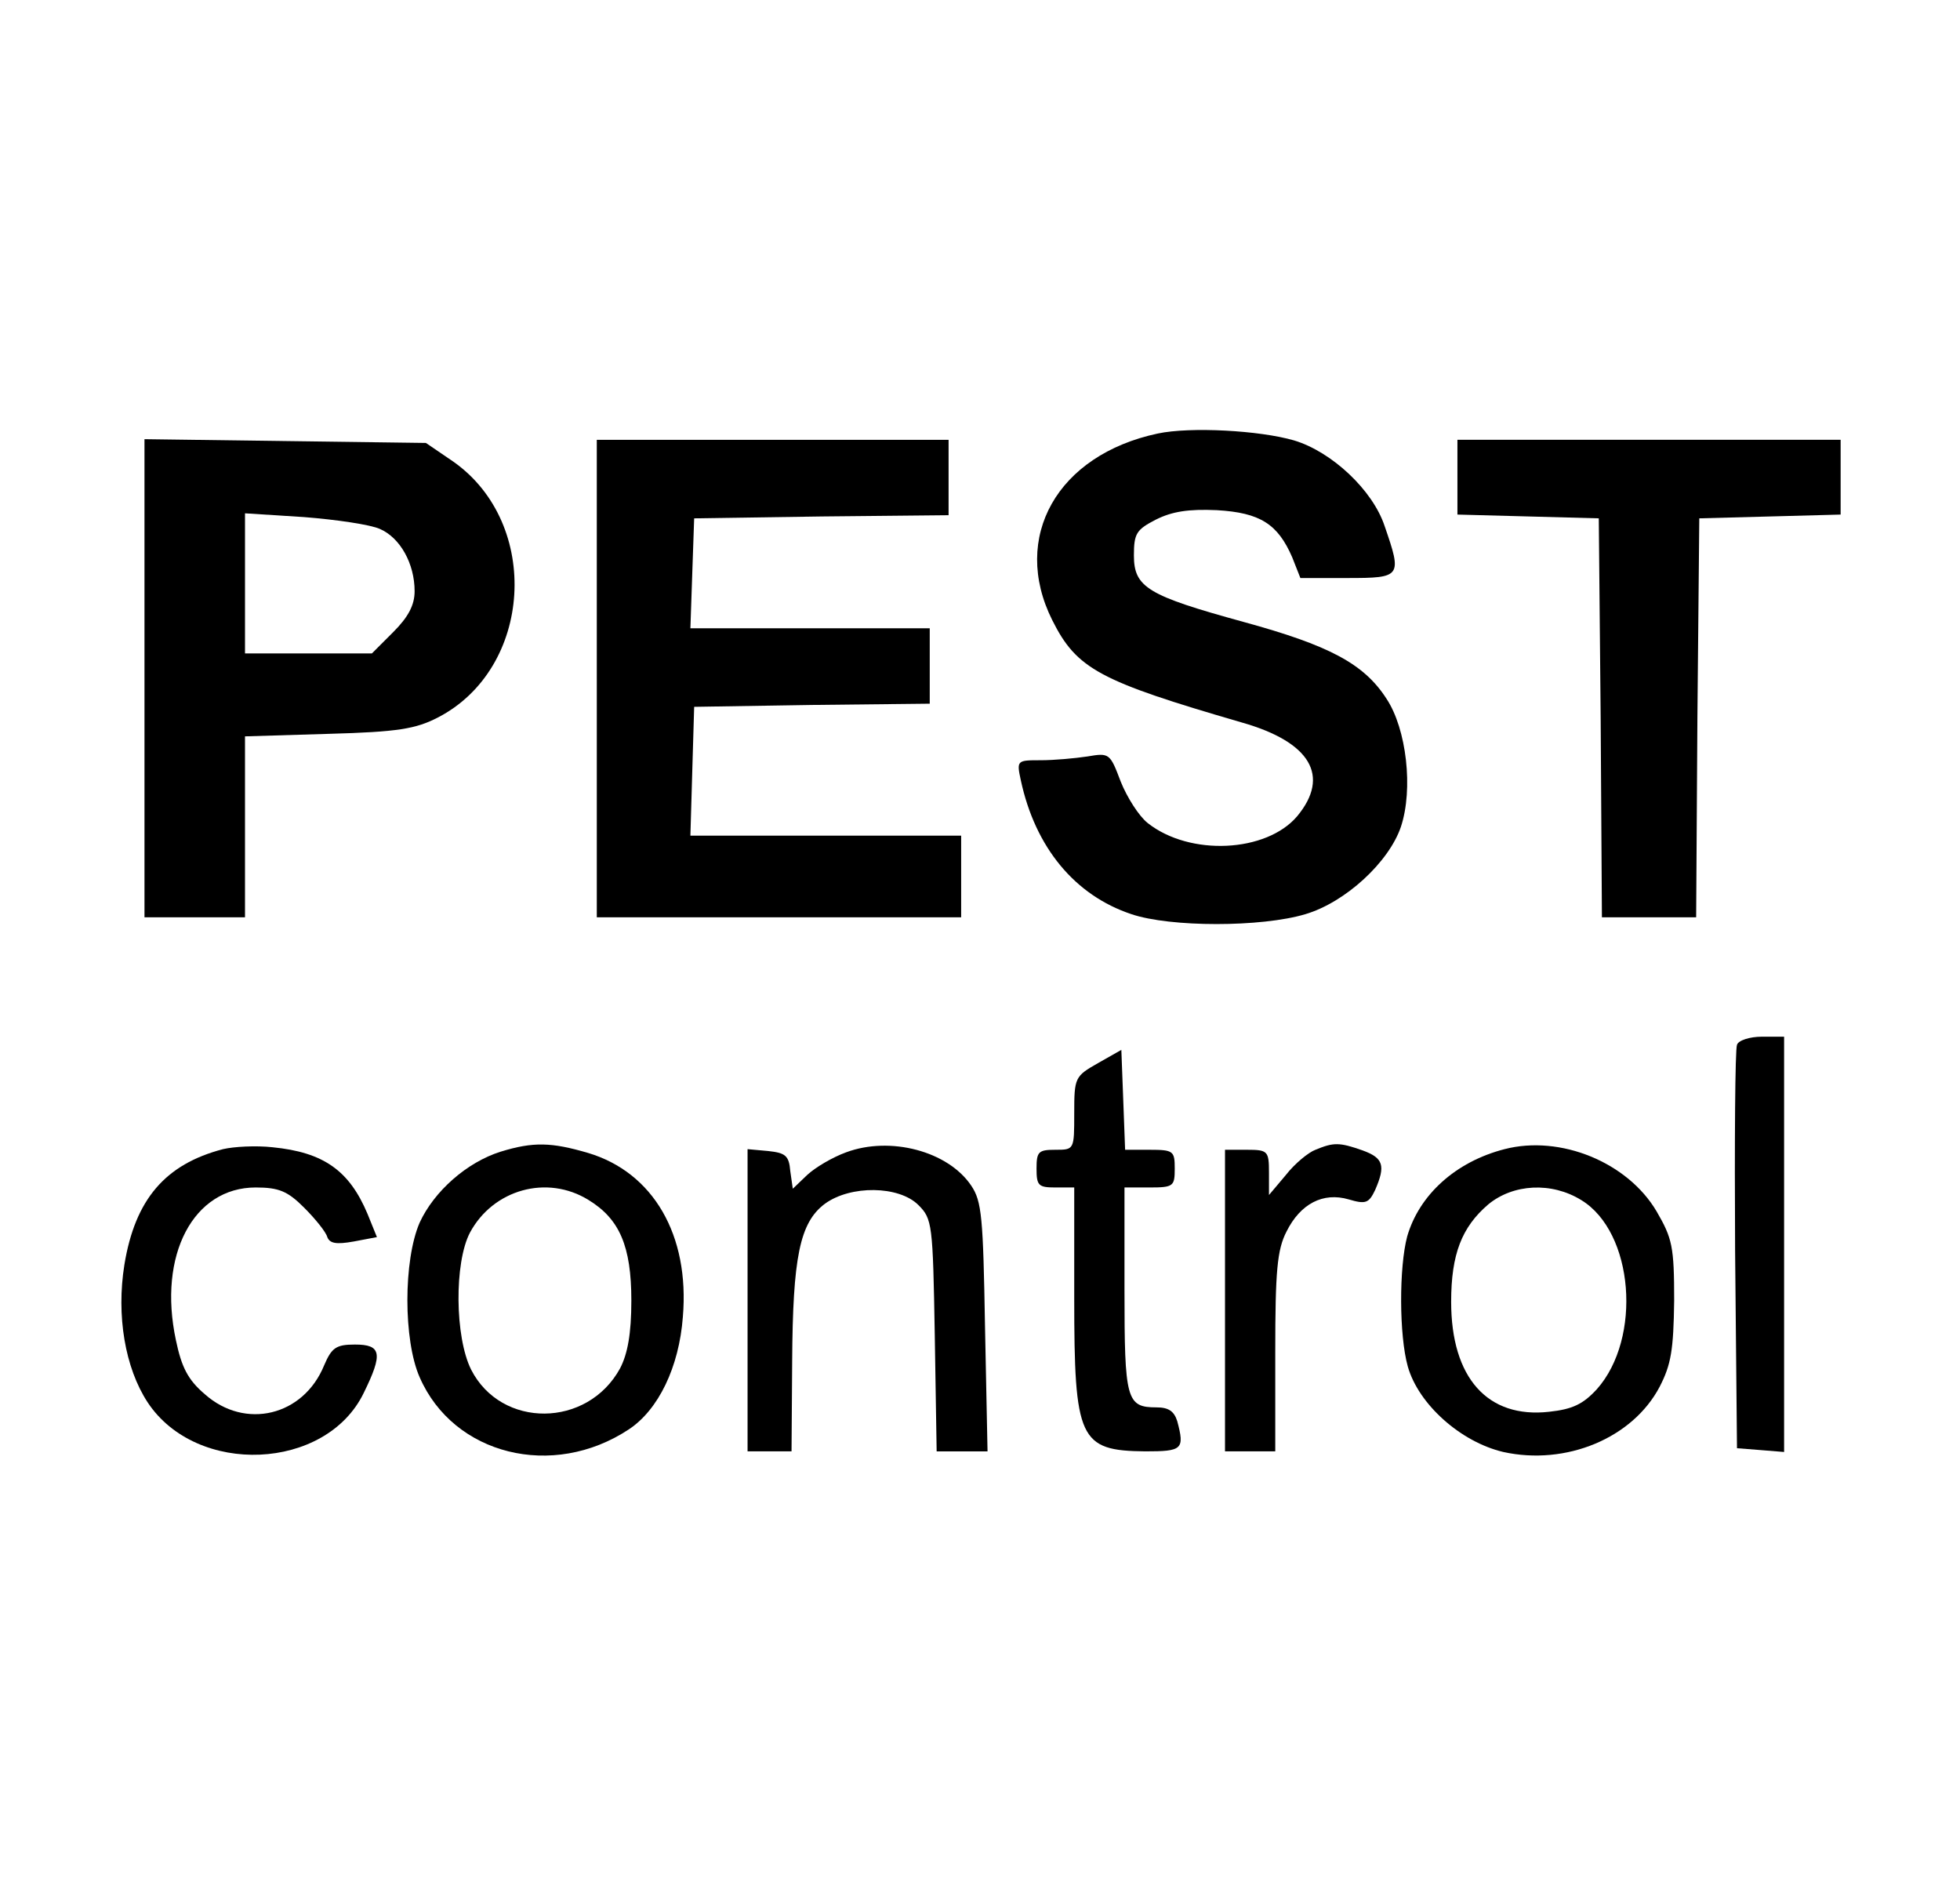
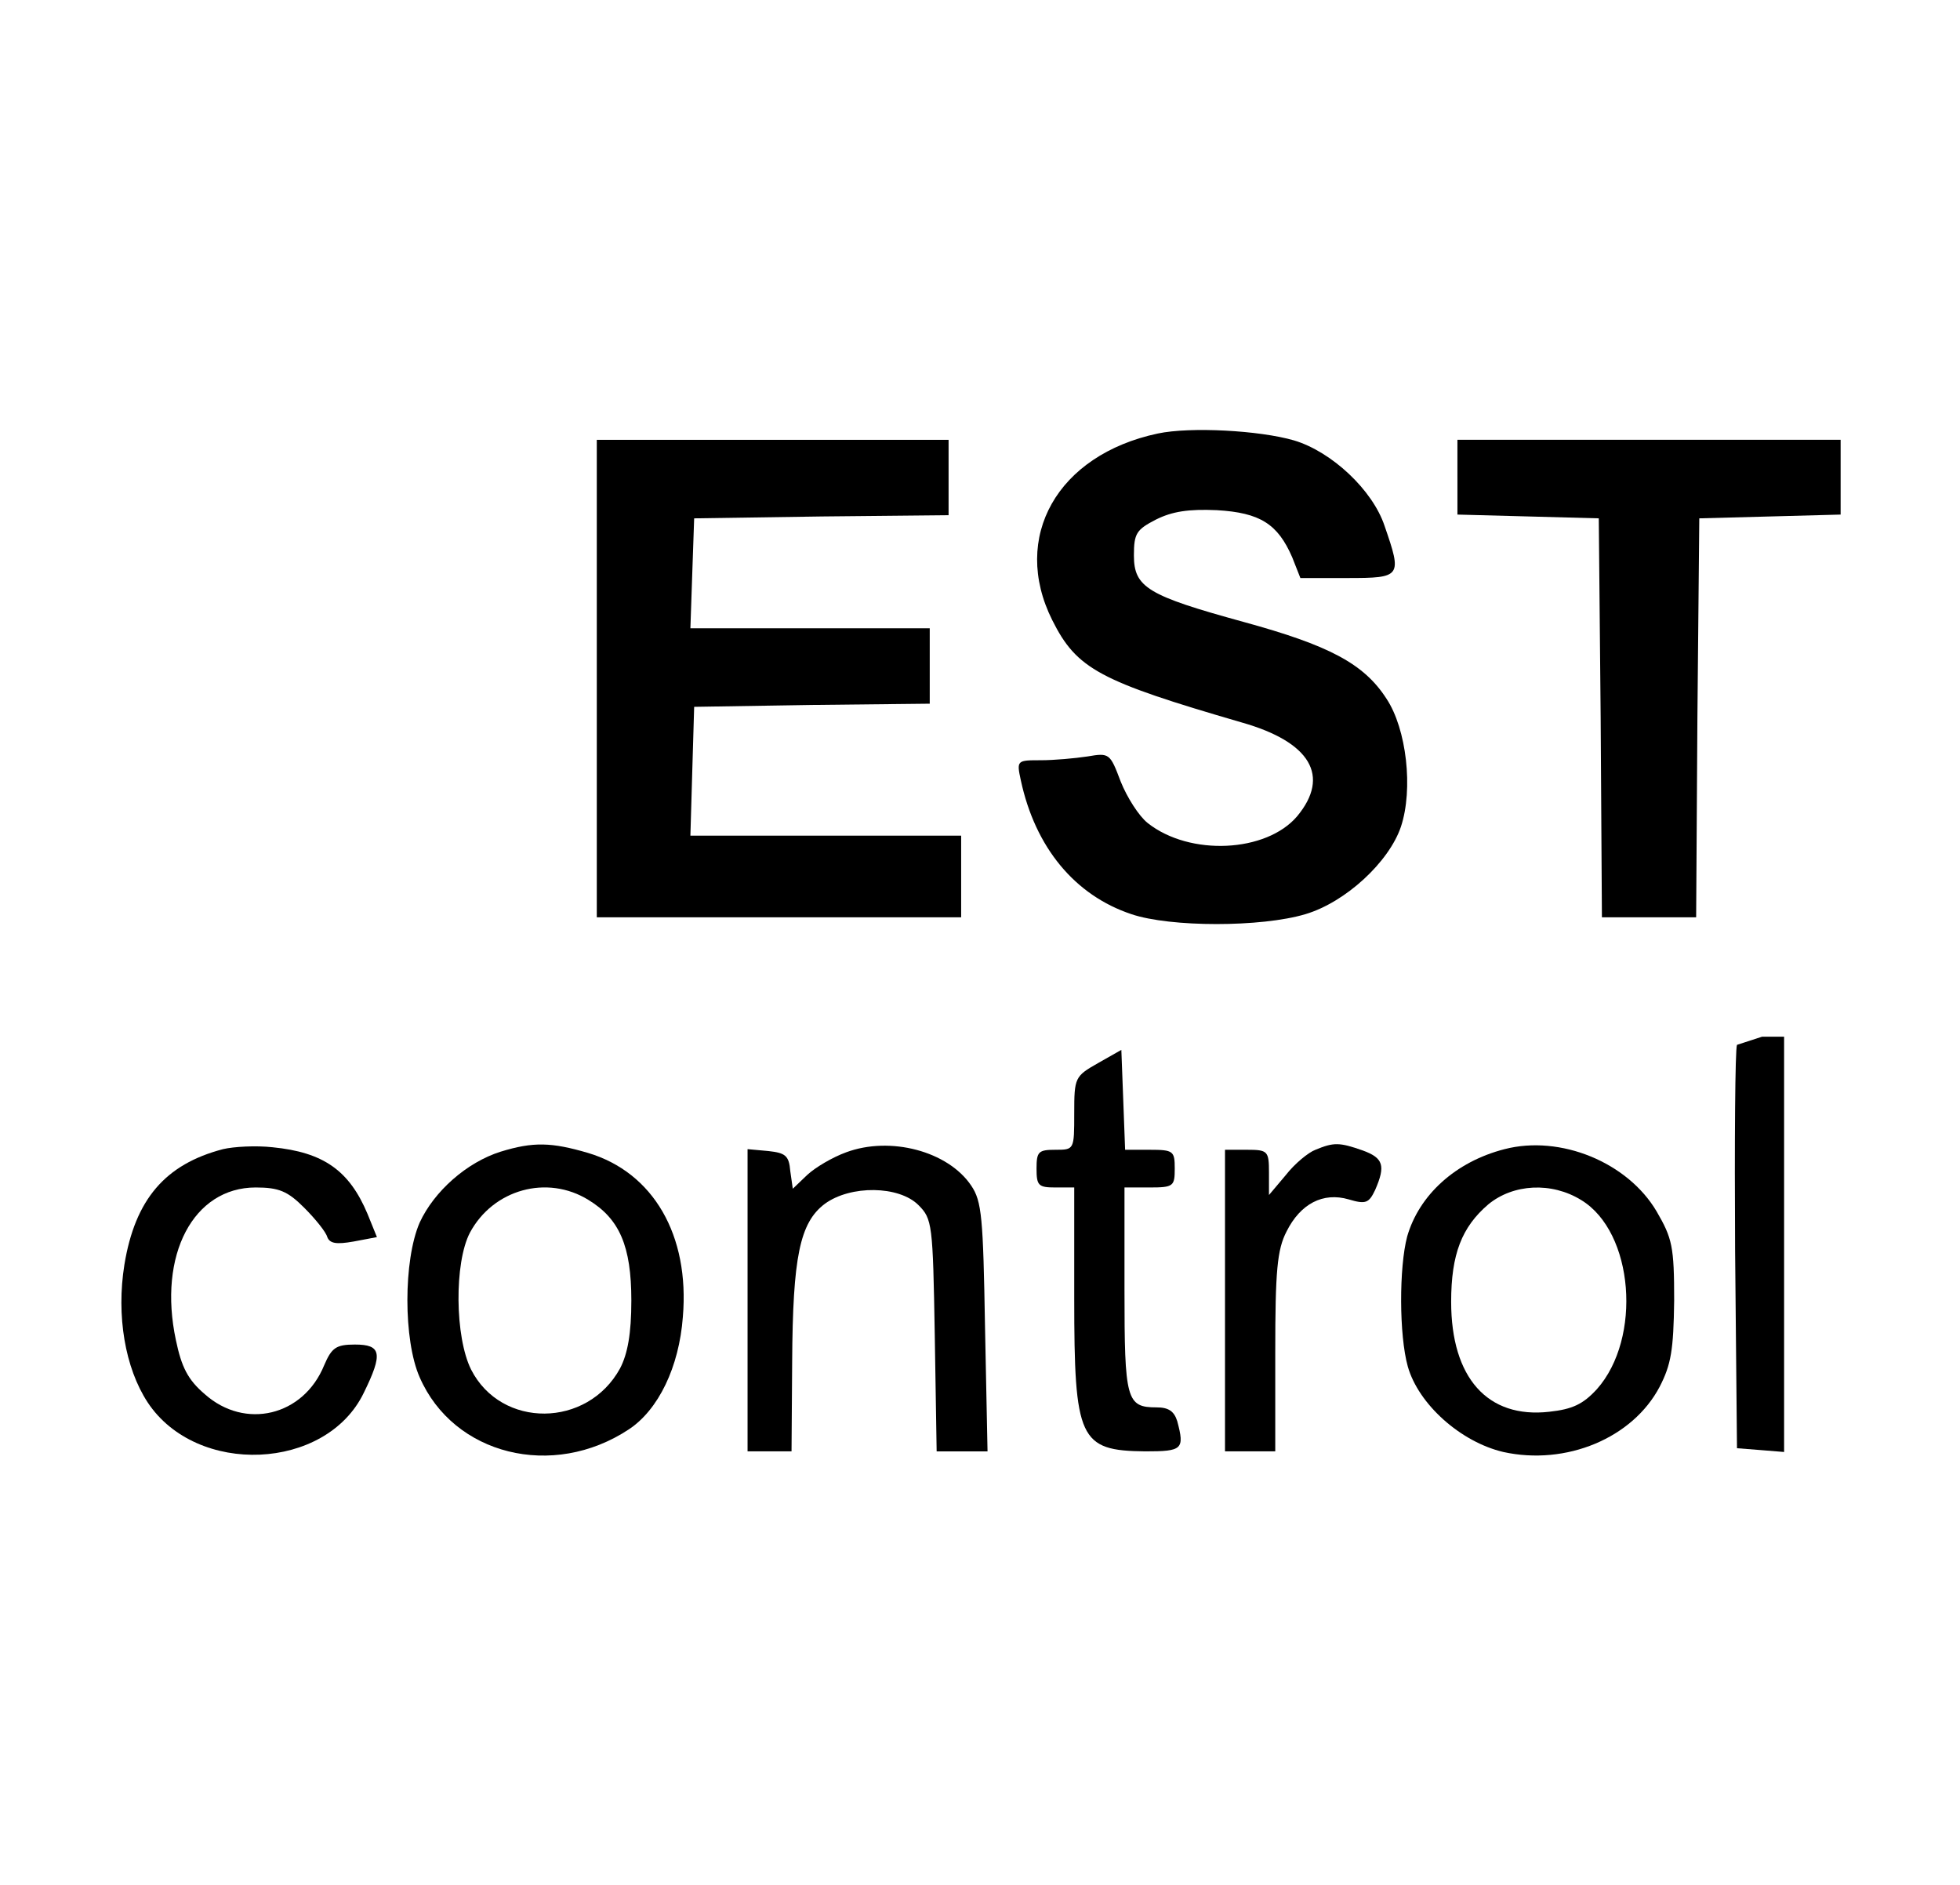
<svg xmlns="http://www.w3.org/2000/svg" version="1.0" width="312pt" height="300pt" viewBox="0 0 312 300" preserveAspectRatio="xMidYMid meet">
  <g transform="translate(0,300) scale(0.1,-0.1)" fill="#000000" stroke="none">
    <path d="M1843 2310 c-160 -34 -234 -165 -168 -297 39 -78 75 -97 302 -163 109 -31 141 -85 88 -149 -49 -58 -171 -64 -238 -11 -14 11 -33 41 -43 66 -17 45 -18 46 -53 40 -20 -3 -53 -6 -74 -6 -38 0 -39 0 -32 -32 23 -107 86 -183 176 -213 62 -21 207 -21 277 0 64 19 133 83 152 139 20 60 9 156 -23 204 -36 56 -92 85 -227 122 -153 42 -175 55 -175 106 0 35 4 41 35 57 26 13 52 17 97 15 69 -4 97 -22 120 -75 l13 -33 75 0 c86 0 87 2 59 83 -19 57 -84 118 -144 136 -55 16 -165 22 -217 11z" />
-     <path d="M230 1921 l0 -381 80 0 80 0 0 144 0 144 133 4 c111 3 139 8 174 26 151 78 165 308 25 407 l-44 30 -224 3 -224 3 0 -380z m375 237 c32 -14 55 -55 55 -99 0 -22 -10 -41 -34 -65 l-34 -34 -101 0 -101 0 0 112 0 111 94 -6 c51 -4 106 -12 121 -19z" />
    <path d="M950 1920 l0 -380 290 0 290 0 0 65 0 65 -215 0 -216 0 3 103 3 102 188 3 187 2 0 60 0 60 -190 0 -191 0 3 88 3 87 203 3 202 2 0 60 0 60 -280 0 -280 0 0 -380z" />
    <path d="M2320 2240 l0 -59 113 -3 112 -3 3 -317 2 -318 75 0 75 0 2 318 3 317 113 3 112 3 0 59 0 60 -305 0 -305 0 0 -60z" />
-     <path d="M2765 1337 c-3 -7 -4 -154 -3 -327 l3 -315 38 -3 37 -3 0 330 0 331 -35 0 c-20 0 -38 -6 -40 -13z" />
+     <path d="M2765 1337 c-3 -7 -4 -154 -3 -327 l3 -315 38 -3 37 -3 0 330 0 331 -35 0 z" />
    <path d="M1748 1308 c-37 -21 -38 -23 -38 -80 0 -58 0 -58 -30 -58 -27 0 -30 -3 -30 -30 0 -27 3 -30 30 -30 l30 0 0 -176 c0 -225 8 -243 113 -244 59 0 63 3 51 48 -5 16 -14 22 -33 22 -48 0 -51 12 -51 187 l0 163 40 0 c38 0 40 2 40 30 0 28 -2 30 -40 30 l-39 0 -3 80 -3 79 -37 -21z" />
    <path d="M355 1171 c-92 -24 -140 -80 -157 -184 -13 -81 1 -164 37 -219 78 -118 284 -109 344 15 31 63 28 77 -14 77 -30 0 -37 -5 -49 -33 -33 -81 -126 -103 -190 -46 -27 23 -37 43 -46 86 -29 136 28 243 127 243 37 0 51 -6 77 -32 18 -18 35 -39 37 -47 4 -10 14 -12 42 -7 l37 7 -15 37 c-29 69 -70 98 -151 106 -27 3 -62 1 -79 -3z" />
    <path d="M797 1167 c-54 -17 -106 -63 -129 -113 -26 -60 -26 -187 0 -246 54 -124 212 -163 333 -83 47 31 80 99 86 179 11 130 -47 230 -151 261 -58 17 -87 18 -139 2z m140 -77 c49 -30 68 -73 68 -160 0 -53 -6 -85 -18 -108 -52 -95 -189 -96 -237 -2 -26 52 -27 170 -2 218 37 69 123 93 189 52z" />
    <path d="M1347 1166 c-22 -8 -49 -24 -62 -36 l-23 -22 -4 28 c-2 25 -8 29 -35 32 l-33 3 0 -240 0 -241 35 0 35 0 1 143 c1 166 12 221 52 251 41 30 118 29 149 -2 22 -22 23 -30 26 -207 l3 -185 40 0 41 0 -4 198 c-3 174 -5 200 -22 225 -37 55 -129 79 -199 53z" />
    <path d="M2094 1170 c-11 -4 -33 -22 -47 -40 l-27 -32 0 36 c0 34 -2 36 -35 36 l-35 0 0 -240 0 -240 40 0 40 0 0 158 c0 129 3 163 18 192 22 44 58 63 99 51 27 -8 32 -6 42 15 17 39 13 51 -20 63 -37 13 -46 13 -75 1z" />
    <path d="M2395 1171 c-78 -20 -136 -73 -155 -139 -13 -49 -13 -157 1 -207 17 -60 84 -120 152 -136 100 -22 206 22 249 104 18 35 22 58 23 137 0 86 -3 99 -28 142 -46 78 -153 122 -242 99z m122 -81 c84 -51 97 -220 25 -301 -22 -24 -39 -32 -76 -36 -98 -11 -156 54 -156 175 0 76 17 119 59 155 40 33 101 36 148 7z" />
  </g>
</svg>